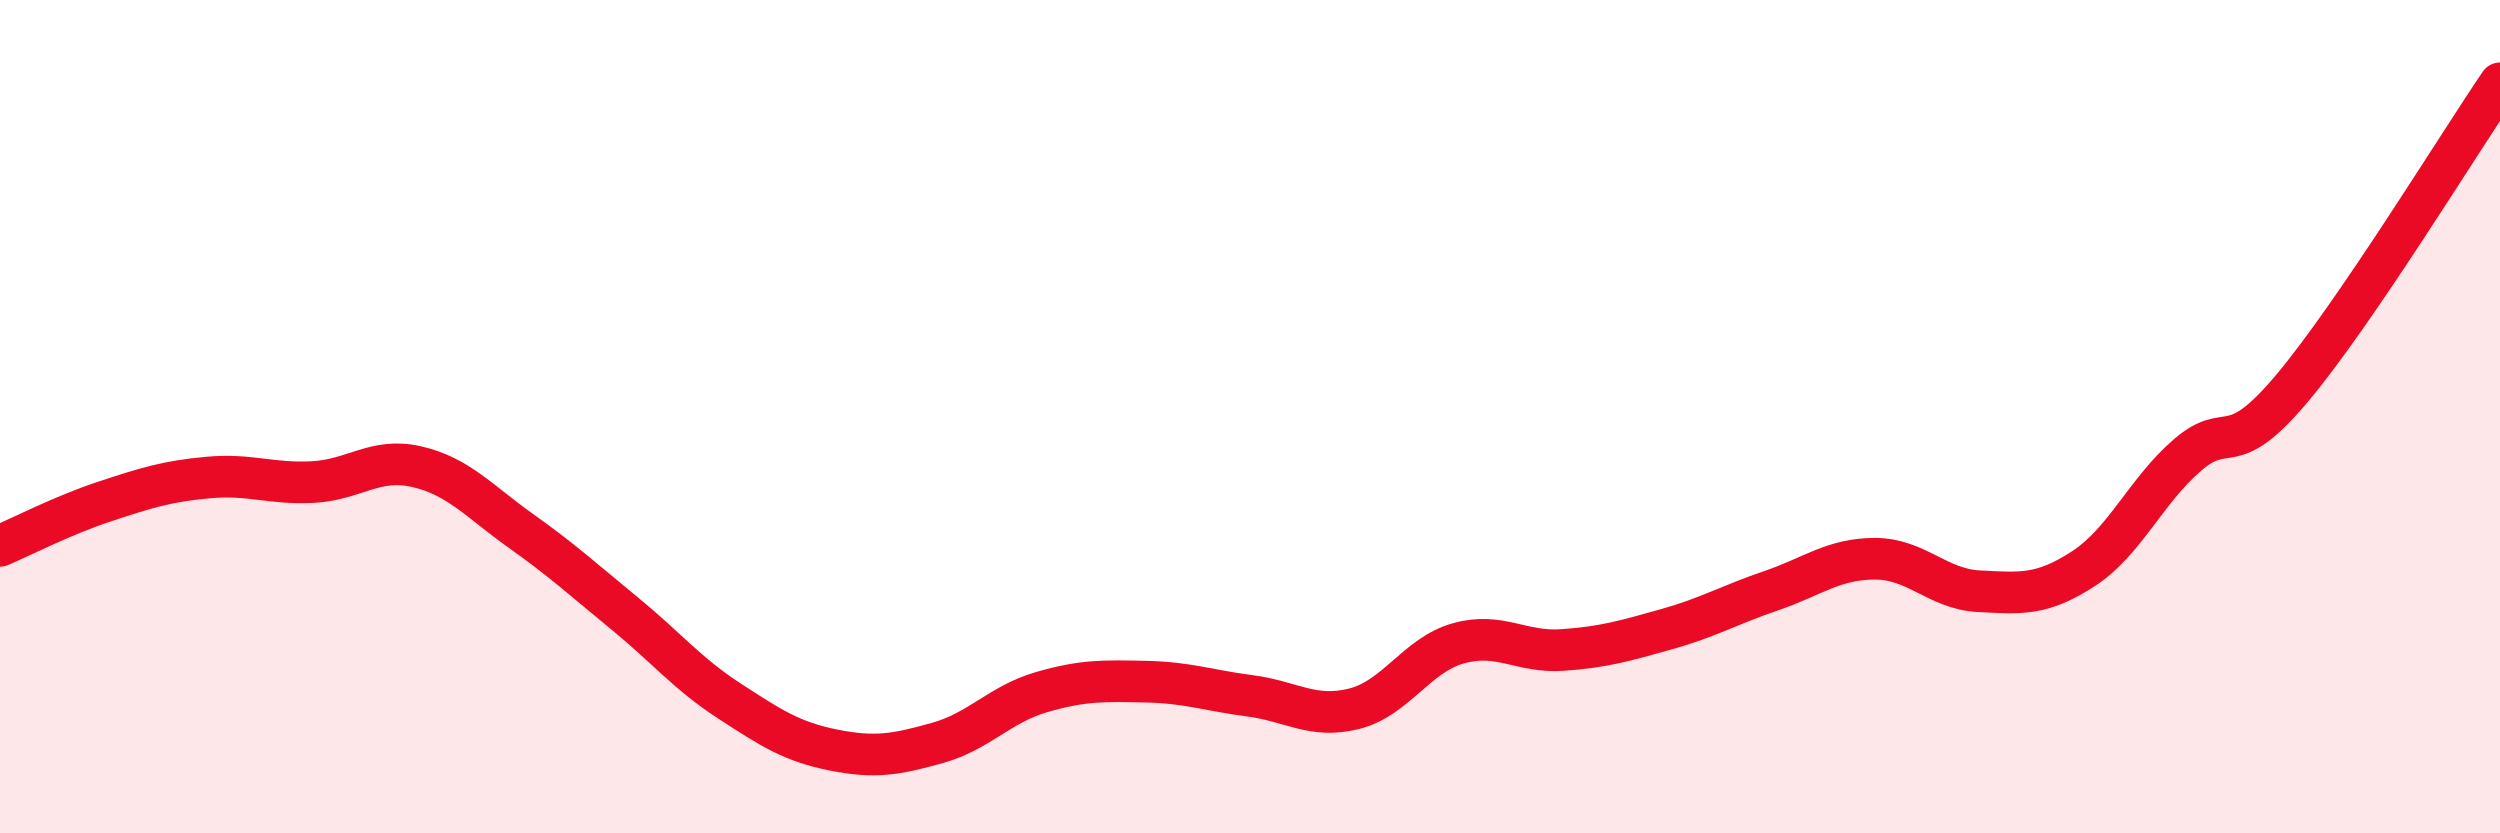
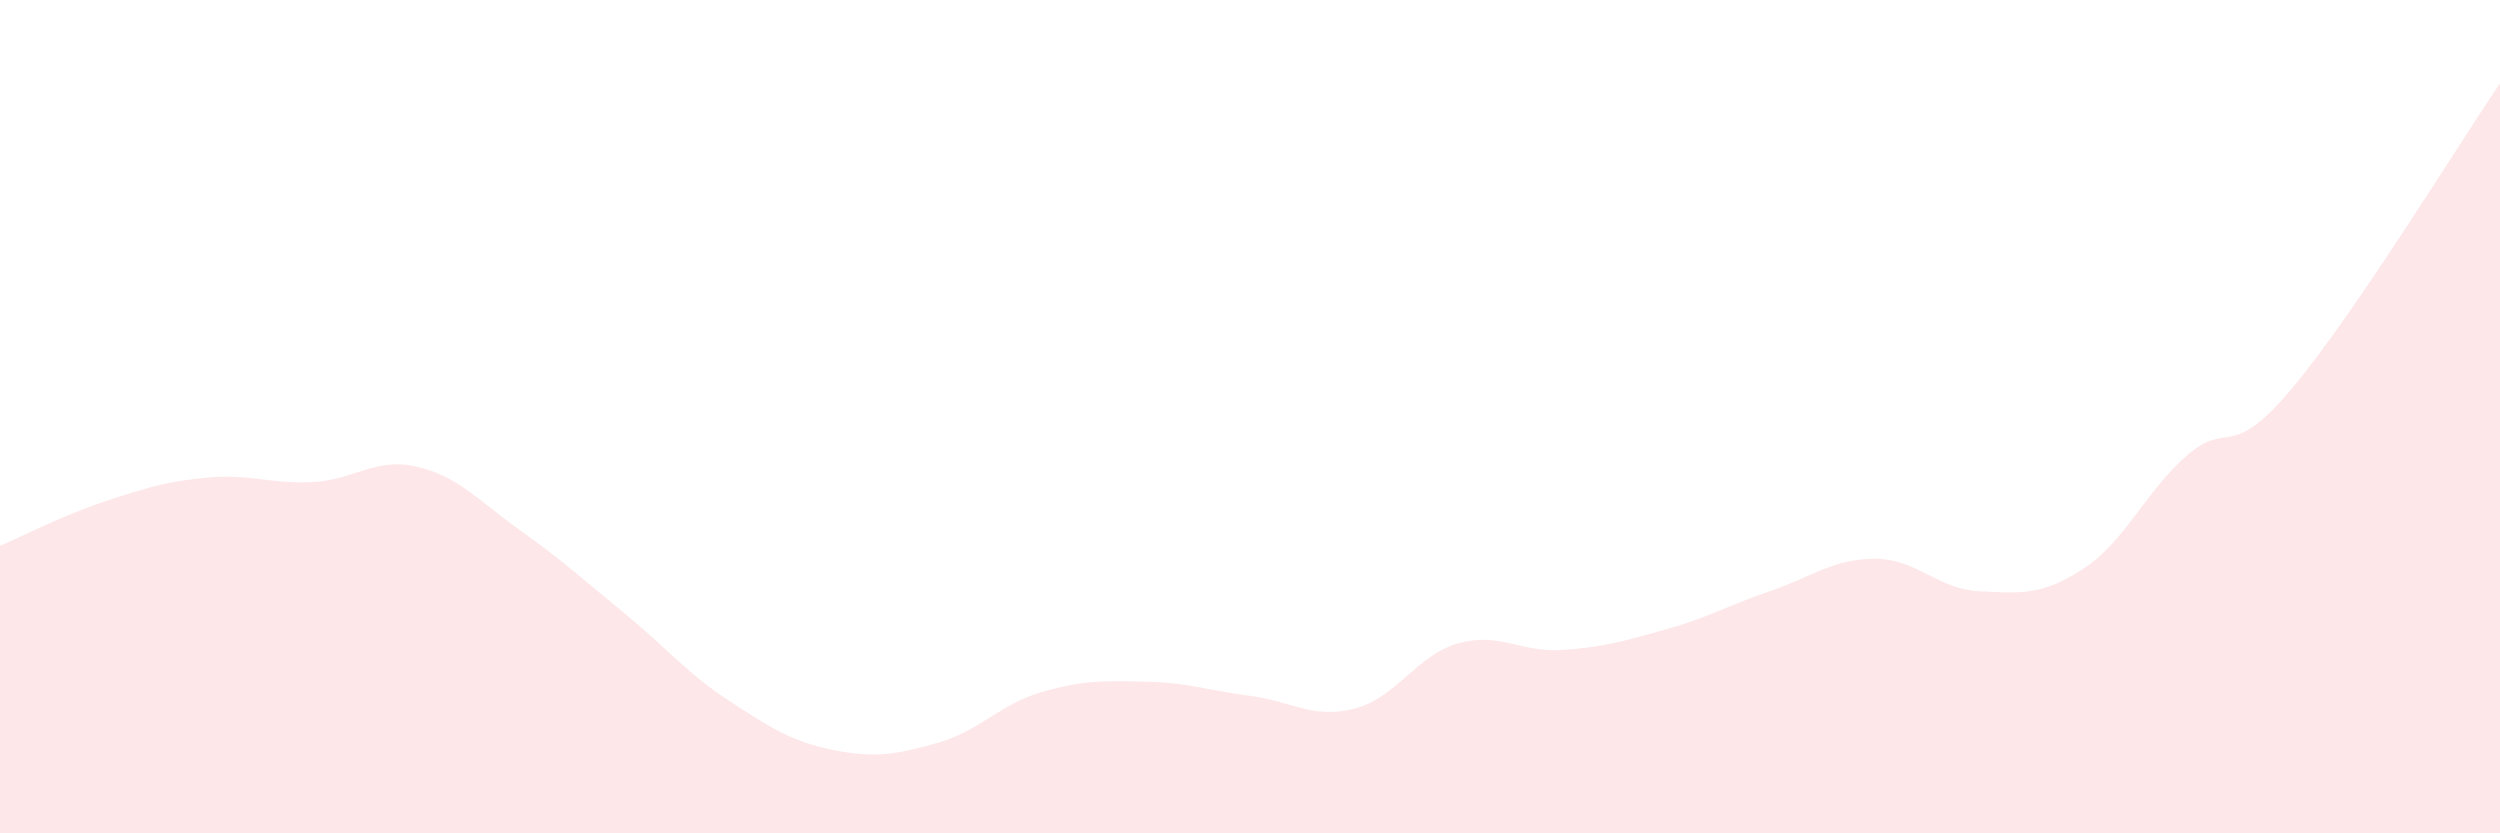
<svg xmlns="http://www.w3.org/2000/svg" width="60" height="20" viewBox="0 0 60 20">
  <path d="M 0,13.1 C 0.5,12.89 1.5,12.37 2.5,12.04 C 3.5,11.71 4,11.55 5,11.46 C 6,11.37 6.5,11.62 7.5,11.57 C 8.5,11.52 9,10.97 10,11.2 C 11,11.43 11.5,12.03 12.5,12.74 C 13.5,13.45 14,13.91 15,14.73 C 16,15.55 16.5,16.17 17.5,16.82 C 18.5,17.47 19,17.8 20,18 C 21,18.2 21.5,18.11 22.5,17.83 C 23.5,17.55 24,16.9 25,16.61 C 26,16.32 26.5,16.34 27.5,16.36 C 28.5,16.38 29,16.57 30,16.7 C 31,16.83 31.5,17.26 32.5,17.01 C 33.5,16.76 34,15.72 35,15.44 C 36,15.16 36.5,15.67 37.5,15.6 C 38.5,15.53 39,15.38 40,15.1 C 41,14.82 41.5,14.52 42.5,14.18 C 43.5,13.84 44,13.41 45,13.41 C 46,13.41 46.5,14.14 47.5,14.19 C 48.5,14.24 49,14.3 50,13.65 C 51,13 51.5,11.78 52.5,10.92 C 53.5,10.06 53.5,11.11 55,9.33 C 56.5,7.55 59,3.47 60,2L60 20L0 20Z" fill="#EB0A25" opacity="0.1" stroke-linecap="round" stroke-linejoin="round" />
-   <path d="M 0,13.1 C 0.5,12.89 1.5,12.37 2.5,12.04 C 3.5,11.71 4,11.55 5,11.46 C 6,11.37 6.5,11.62 7.5,11.57 C 8.5,11.52 9,10.97 10,11.2 C 11,11.43 11.5,12.03 12.5,12.74 C 13.5,13.45 14,13.91 15,14.73 C 16,15.55 16.5,16.17 17.5,16.82 C 18.5,17.47 19,17.8 20,18 C 21,18.2 21.5,18.11 22.5,17.83 C 23.5,17.55 24,16.9 25,16.61 C 26,16.32 26.5,16.34 27.5,16.36 C 28.5,16.38 29,16.57 30,16.7 C 31,16.83 31.5,17.26 32.5,17.01 C 33.5,16.76 34,15.72 35,15.44 C 36,15.16 36.5,15.67 37.5,15.6 C 38.5,15.53 39,15.38 40,15.1 C 41,14.82 41.5,14.52 42.5,14.18 C 43.5,13.84 44,13.41 45,13.41 C 46,13.41 46.5,14.14 47.5,14.19 C 48.5,14.24 49,14.3 50,13.65 C 51,13 51.5,11.78 52.5,10.92 C 53.5,10.06 53.5,11.11 55,9.33 C 56.5,7.55 59,3.47 60,2" stroke="#EB0A25" stroke-width="1" fill="none" stroke-linecap="round" stroke-linejoin="round" />
</svg>